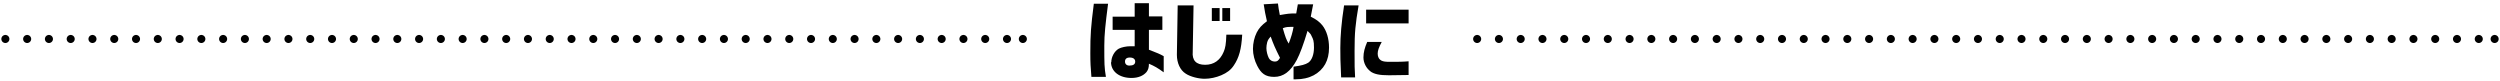
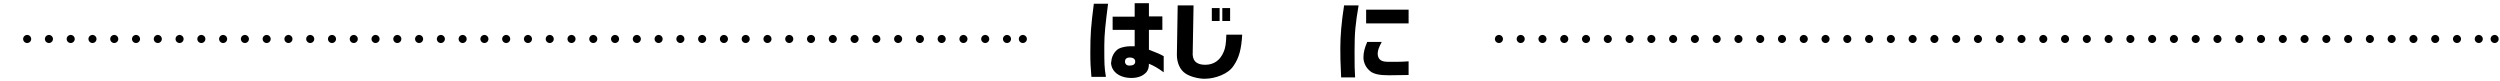
<svg xmlns="http://www.w3.org/2000/svg" id="_レイヤー_3" data-name="レイヤー_3" version="1.1" viewBox="0 0 930 30">
  <g>
    <path d="M405.6,19.8c0-7.1.2-9.7,1.3-18.4h5.3c-1,7.8-1.4,11.4-1.4,15.6,0,6.8,0,8,.6,11.6h-5.4c-.3-3.7-.4-5.1-.4-8.8ZM413.4,23.2c0-2.1,1.2-4.2,2.8-5.1,1-.5,2.7-.9,4.3-.9s.9,0,1.6,0v-6.1h-8.2v-4.9h8.2V1.2h5.3v4.9h5v5h-5v5.8s0,1.6,0,1.6c3.3,1.3,3.9,1.5,5.5,2.4v6c-2.2-1.6-3.4-2.3-5.5-3.2,0,1.5-.3,2.3-.9,3.1-1.2,1.4-3.1,2.2-5.6,2.2-4.5,0-7.6-2.4-7.6-5.9ZM422.3,22.9c0-.9-.7-1.5-2-1.5s-1.8.6-1.8,1.5.6,1.5,1.6,1.5c1.5,0,2.2-.5,2.2-1.5Z" />
    <path d="M441.1,27.4c-2.1-1.3-3.3-4-3.3-7h0c0-.1.3-18.4.3-18.4h5.9l-.3,17v.2c-.3,3.3,1.3,4.9,4.6,4.9s5.6-1.7,6.9-4.8c.6-1.4.9-2.8,1-6.4h5.9c-.3,5.4-1.2,8.6-3.1,11.4-1.1,1.7-2.6,2.8-4.7,3.7-1.9.8-4.1,1.3-6.2,1.3s-5.2-.7-7-1.9ZM450.8,3h2.9v4.8h-2.9V3ZM454.7,3h2.9v4.8h-2.9V3Z" />
-     <path d="M481.2,29.5v-4.7c3-.4,4.4-.8,5.5-1.5,1.3-.9,2.1-3,2.1-5.6s-.3-3.1-.9-4.3c-.3-.8-.7-1.1-1.5-1.9-1.5,5-2.8,8.5-4,10.8-2.3,4.3-5,6.3-8.4,6.3s-4.9-1.4-6.3-4.1c-1-1.9-1.6-4.2-1.6-6.3s.5-4.3,1.4-6.1c.9-1.7,1.8-2.7,3.8-4.2-.6-2.5-.8-3.8-1.2-6.3l5.3-.3c.2,1.6.3,2.3.7,4.3,3-.5,3.3-.6,6.1-.6l.6-3.4h5.7l-.9,4.6c2.2,1.1,3.2,1.9,4.3,3.2,1.6,2,2.5,5,2.5,8.3,0,4.8-1.9,8.2-5.7,10.3-1.9,1-4.1,1.5-6.6,1.5s-.4,0-.7,0ZM476.2,21.6c-1.9-3.8-2.5-5.2-3.5-8-.8.9-1,1.2-1.3,2.1-.2.8-.3,1.5-.3,2.2,0,1.2.4,2.7.9,3.7.4.8,1.3,1.3,2.2,1.3s1.3-.3,1.9-1.3ZM481.1,10c-2.1,0-2.7,0-3.9.5,1,3.4,1.3,4.3,2.2,5.7.9-2.3,1.5-4.3,1.8-6.2Z" />
    <path d="M498.6,17.9c0-4.5.4-9.4,1.4-15.9h5.4c-1.2,7.1-1.5,10-1.5,17s0,5.2.2,9.8h-5.2c-.3-6.3-.3-8-.3-10.9ZM509.9,26.6c-1.6-1.1-2.7-3.2-2.7-5.2s.5-3.7,1.4-5.8h5.4c-1.1,2.1-1.5,3.2-1.5,4.4s.5,2.1,1.5,2.6c.7.3,1.4.4,3.1.4,2.9,0,4.7,0,6.9-.2v5.1c-1.8,0-5.8.1-7.3.1-3.5,0-5.5-.4-7-1.5ZM508.2,3.6h15.8v5.1h-15.8V3.6Z" />
  </g>
  <g>
-     <line x1="2" y1="14.5" x2="2" y2="14.5" fill="none" stroke="#000" stroke-linecap="round" stroke-linejoin="round" stroke-width="3" />
    <line x1="10.1" y1="14.5" x2="376.5" y2="14.5" fill="none" stroke="#000" stroke-dasharray="0 8.1" stroke-linecap="round" stroke-linejoin="round" stroke-width="3" />
    <line x1="380.5" y1="14.5" x2="380.5" y2="14.5" fill="none" stroke="#000" stroke-linecap="round" stroke-linejoin="round" stroke-width="3" />
  </g>
  <g>
-     <line x1="549.5" y1="14.5" x2="549.5" y2="14.5" fill="none" stroke="#000" stroke-linecap="round" stroke-linejoin="round" stroke-width="3" />
    <line x1="557.6" y1="14.5" x2="924" y2="14.5" fill="none" stroke="#000" stroke-dasharray="0 8.1" stroke-linecap="round" stroke-linejoin="round" stroke-width="3" />
    <line x1="928" y1="14.5" x2="928" y2="14.5" fill="none" stroke="#000" stroke-linecap="round" stroke-linejoin="round" stroke-width="3" />
  </g>
</svg>